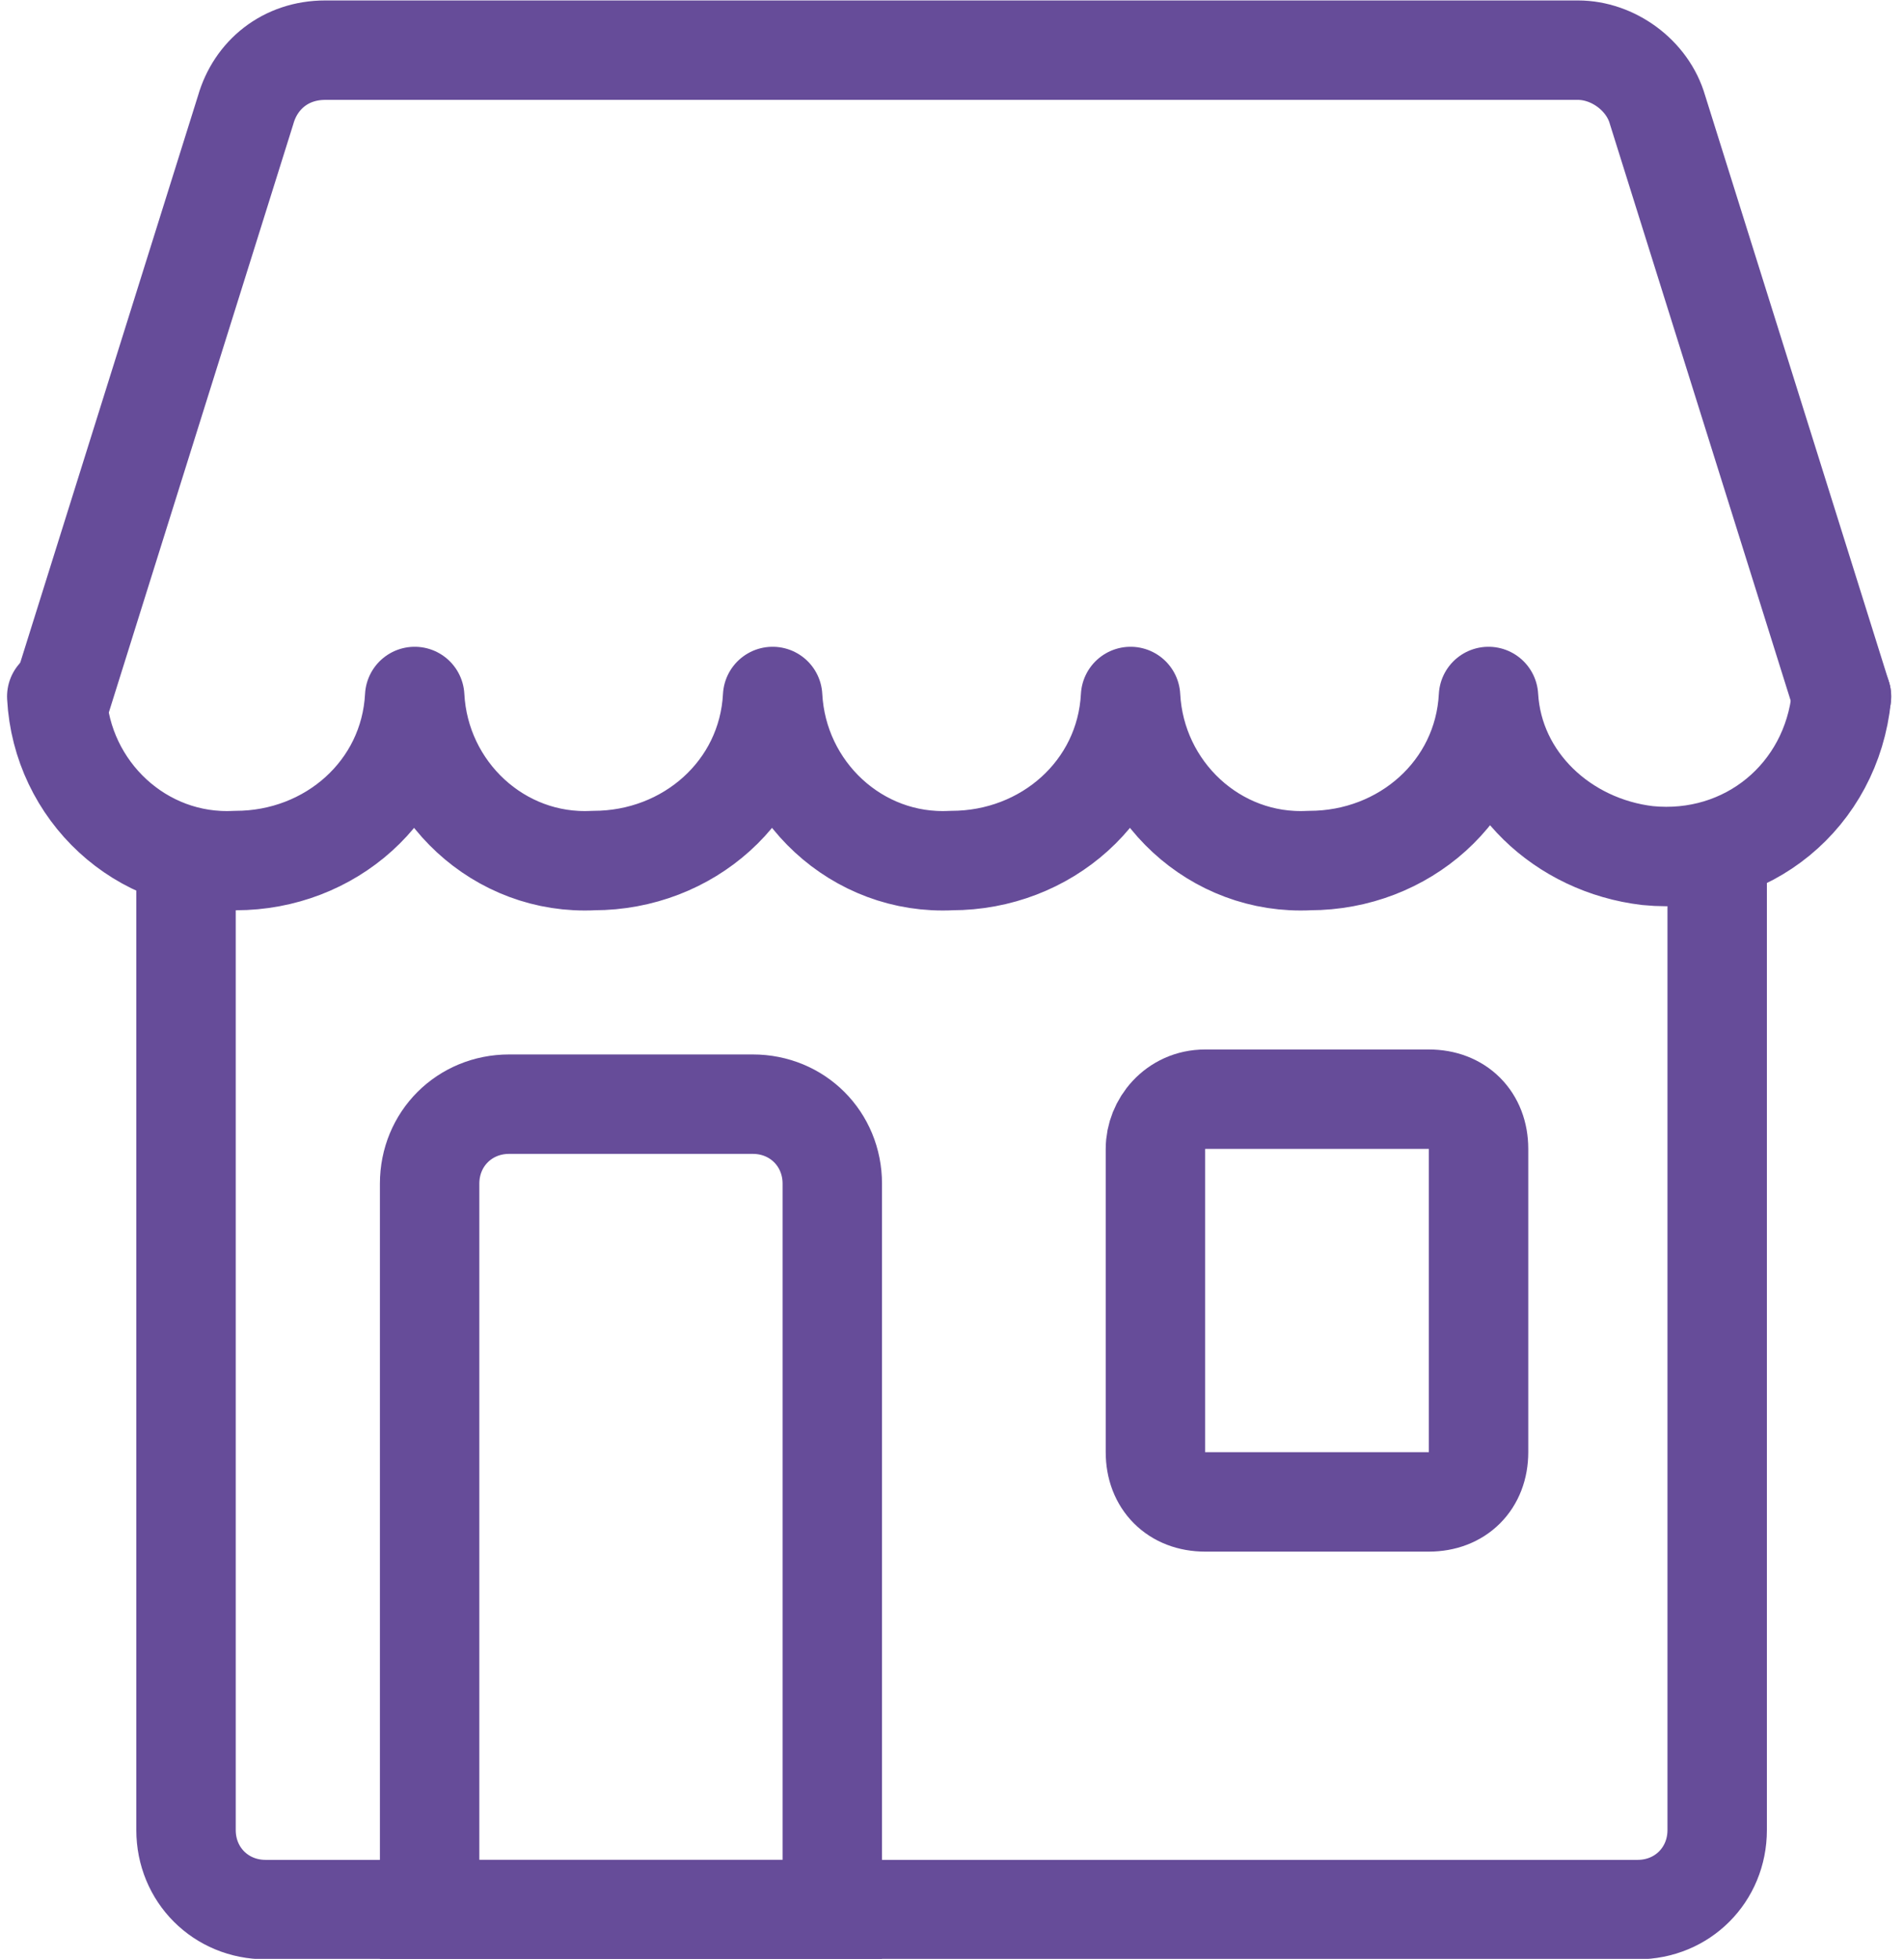
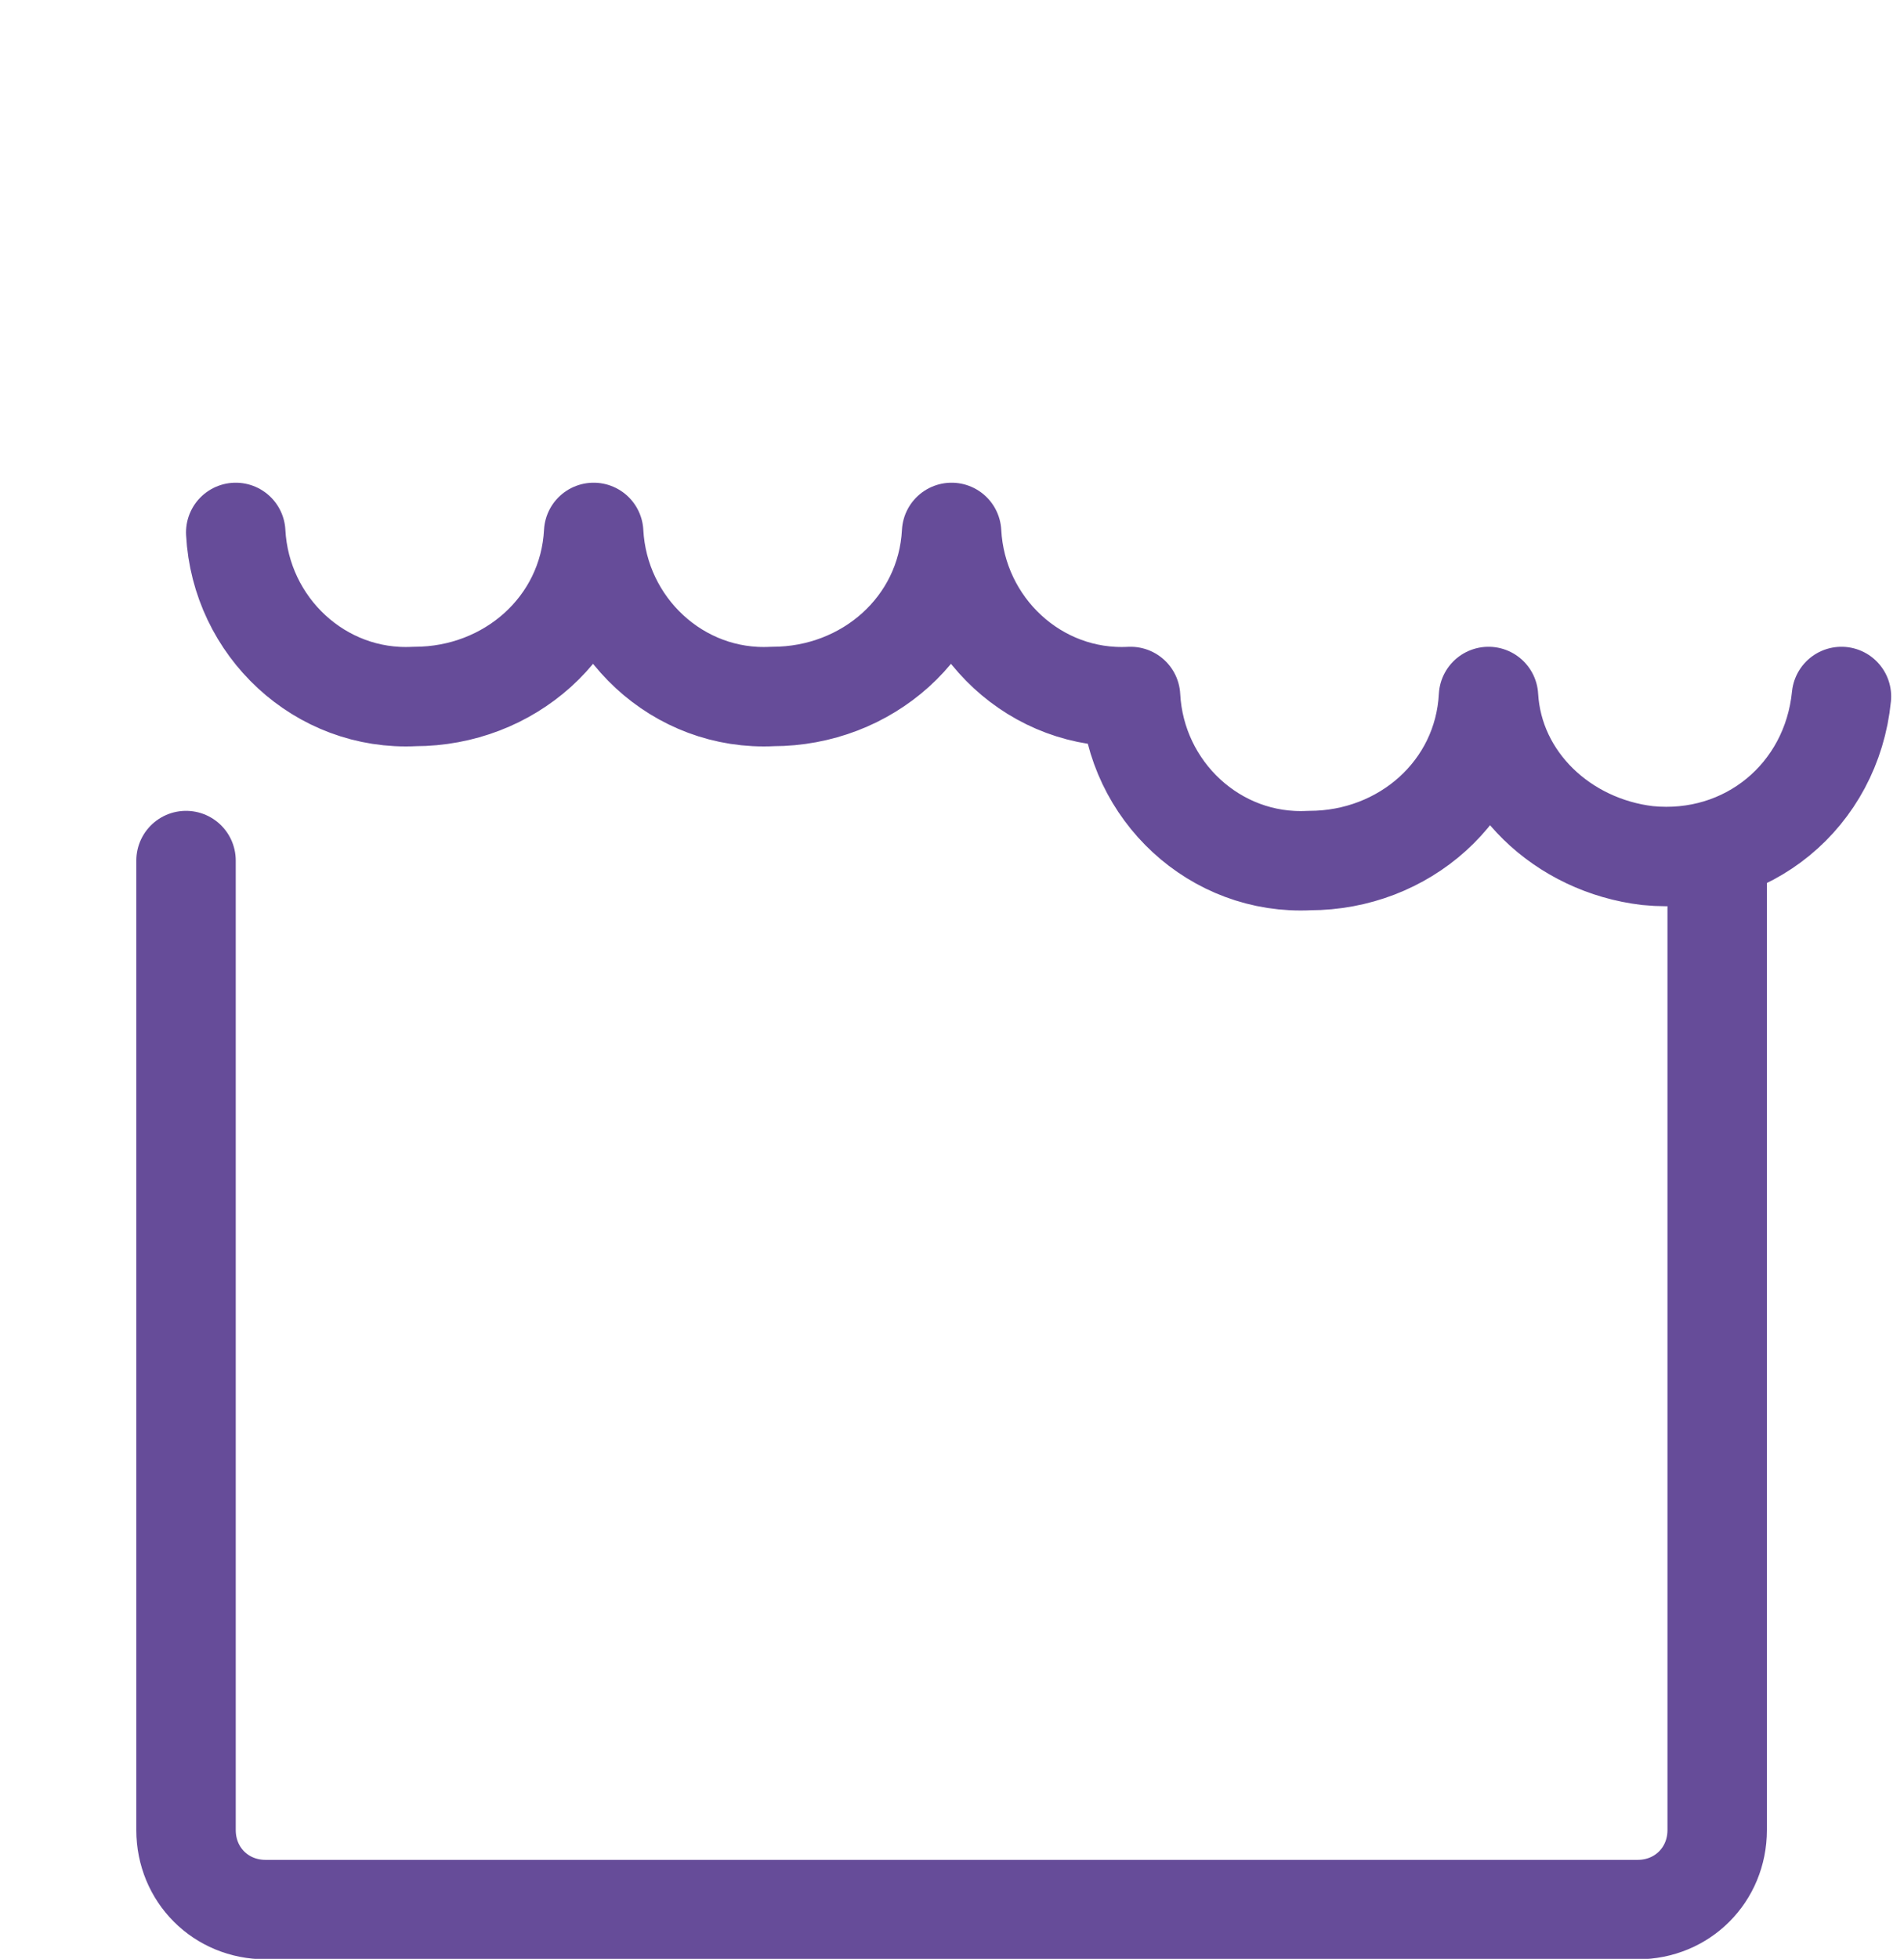
<svg xmlns="http://www.w3.org/2000/svg" version="1.1" id="Camada_1" x="0px" y="0px" viewBox="0 0 38.3 39.4" style="enable-background:new 0 0 38.3 39.4;" xml:space="preserve">
  <style type="text/css">
	.st0{fill:none;stroke:#664C99;stroke-width:2;stroke-linecap:round;stroke-linejoin:round;}
	.st1{fill:none;stroke:#664C99;stroke-width:2;stroke-linecap:round;stroke-miterlimit:10;}
</style>
  <g id="Icone_-_Marketplaces" transform="translate(-101.558 -255.791)">
-     <path id="Caminho_1218" class="st0" d="M138.6,269.8c-0.2,2-1.9,3.4-3.9,3.2c-1.7-0.2-3.1-1.5-3.2-3.2c-0.1,1.9-1.7,3.3-3.6,3.3   c-1.9,0.1-3.5-1.4-3.6-3.3c-0.1,1.9-1.7,3.3-3.6,3.3c-1.9,0.1-3.5-1.4-3.6-3.3c-0.1,1.9-1.7,3.3-3.6,3.3c-1.9,0.1-3.5-1.4-3.6-3.3   c-0.1,1.9-1.7,3.3-3.6,3.3c-1.9,0.1-3.5-1.4-3.6-3.3" />
-     <path id="Caminho_1219" class="st1" d="M102.8,269.8l3.7-11.8c0.2-0.7,0.8-1.2,1.6-1.2h25.2c0.7,0,1.4,0.5,1.6,1.2l3.7,11.8" />
+     <path id="Caminho_1218" class="st0" d="M138.6,269.8c-0.2,2-1.9,3.4-3.9,3.2c-1.7-0.2-3.1-1.5-3.2-3.2c-0.1,1.9-1.7,3.3-3.6,3.3   c-1.9,0.1-3.5-1.4-3.6-3.3c-1.9,0.1-3.5-1.4-3.6-3.3c-0.1,1.9-1.7,3.3-3.6,3.3c-1.9,0.1-3.5-1.4-3.6-3.3   c-0.1,1.9-1.7,3.3-3.6,3.3c-1.9,0.1-3.5-1.4-3.6-3.3" />
    <path id="Caminho_1220" class="st0" d="M136.1,273.1v19.5c0,0.9-0.7,1.6-1.6,1.6h-27.6c-0.9,0-1.6-0.7-1.6-1.6v-19.5" />
-     <path id="Retângulo_888" class="st1" d="M125.8,277.9h4.5c0.6,0,1,0.4,1,1v6.1c0,0.6-0.4,1-1,1h-4.5c-0.6,0-1-0.4-1-1v-6.1   C124.8,278.4,125.2,277.9,125.8,277.9z" />
-     <path id="Caminho_1221" class="st1" d="M118.3,294.2h-8.1v-14.6c0-0.9,0.7-1.6,1.6-1.6c0,0,0,0,0,0h4.9c0.9,0,1.6,0.7,1.6,1.6l0,0   L118.3,294.2z" />
  </g>
</svg>